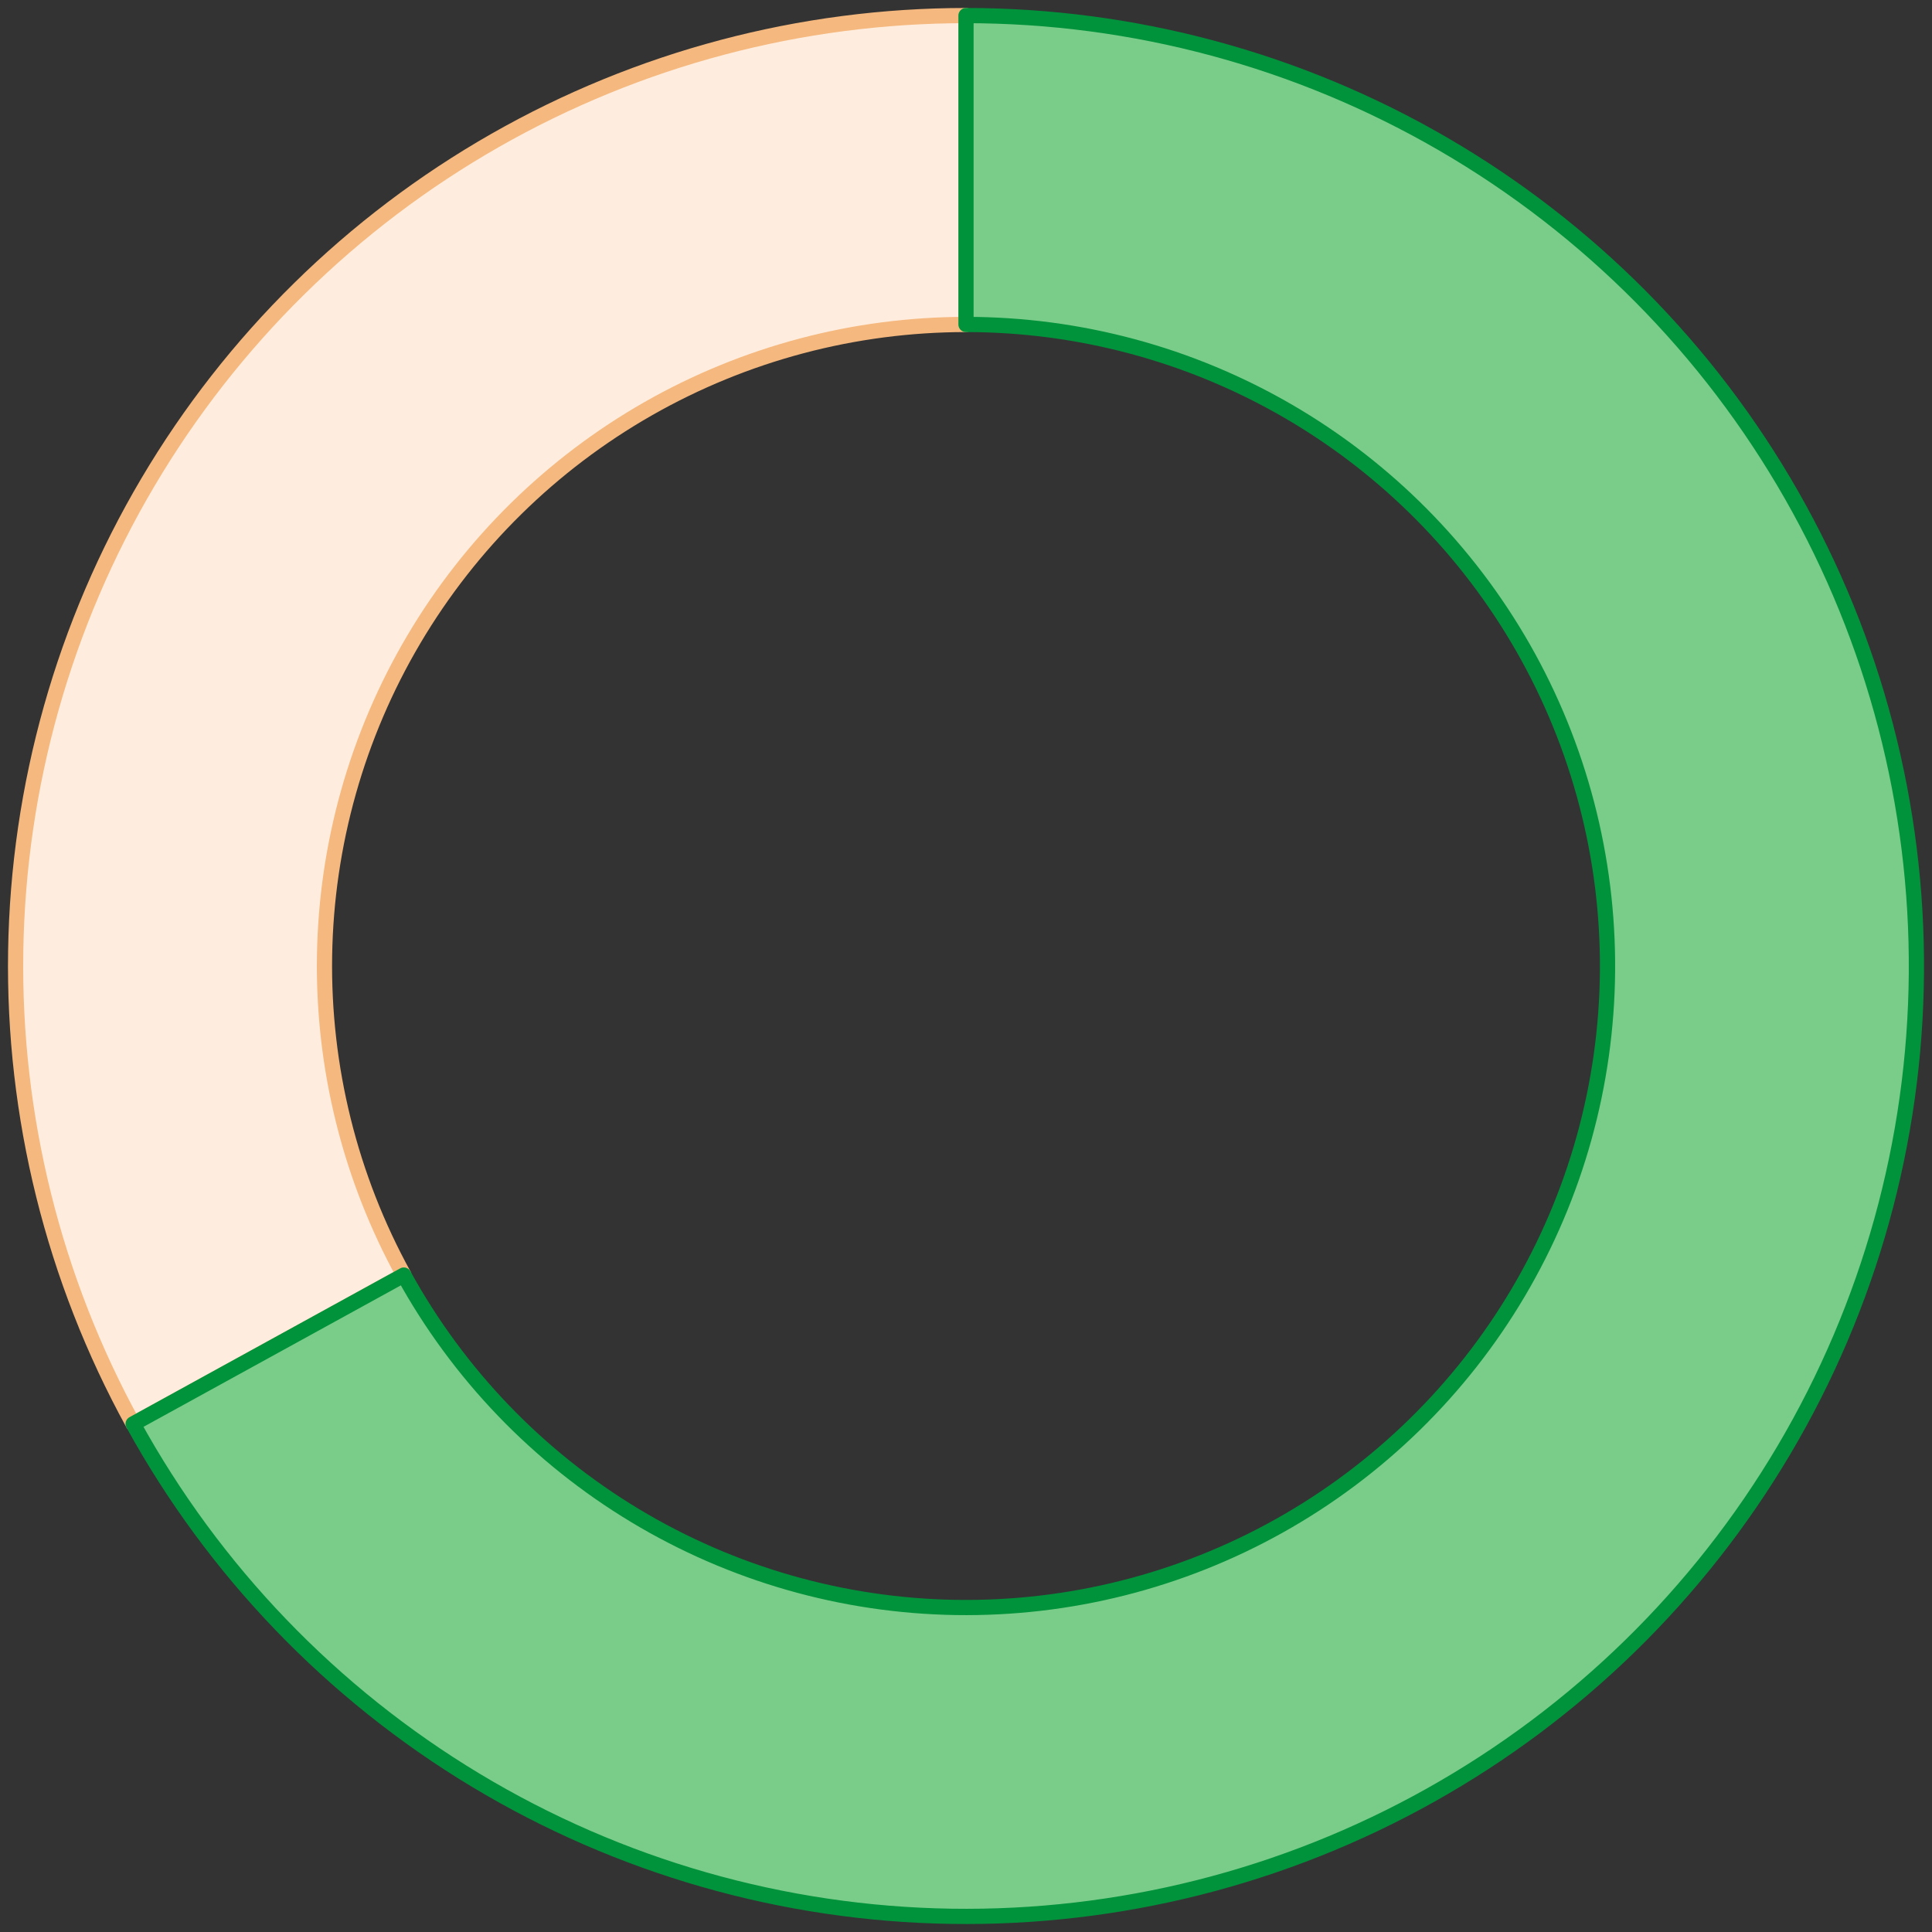
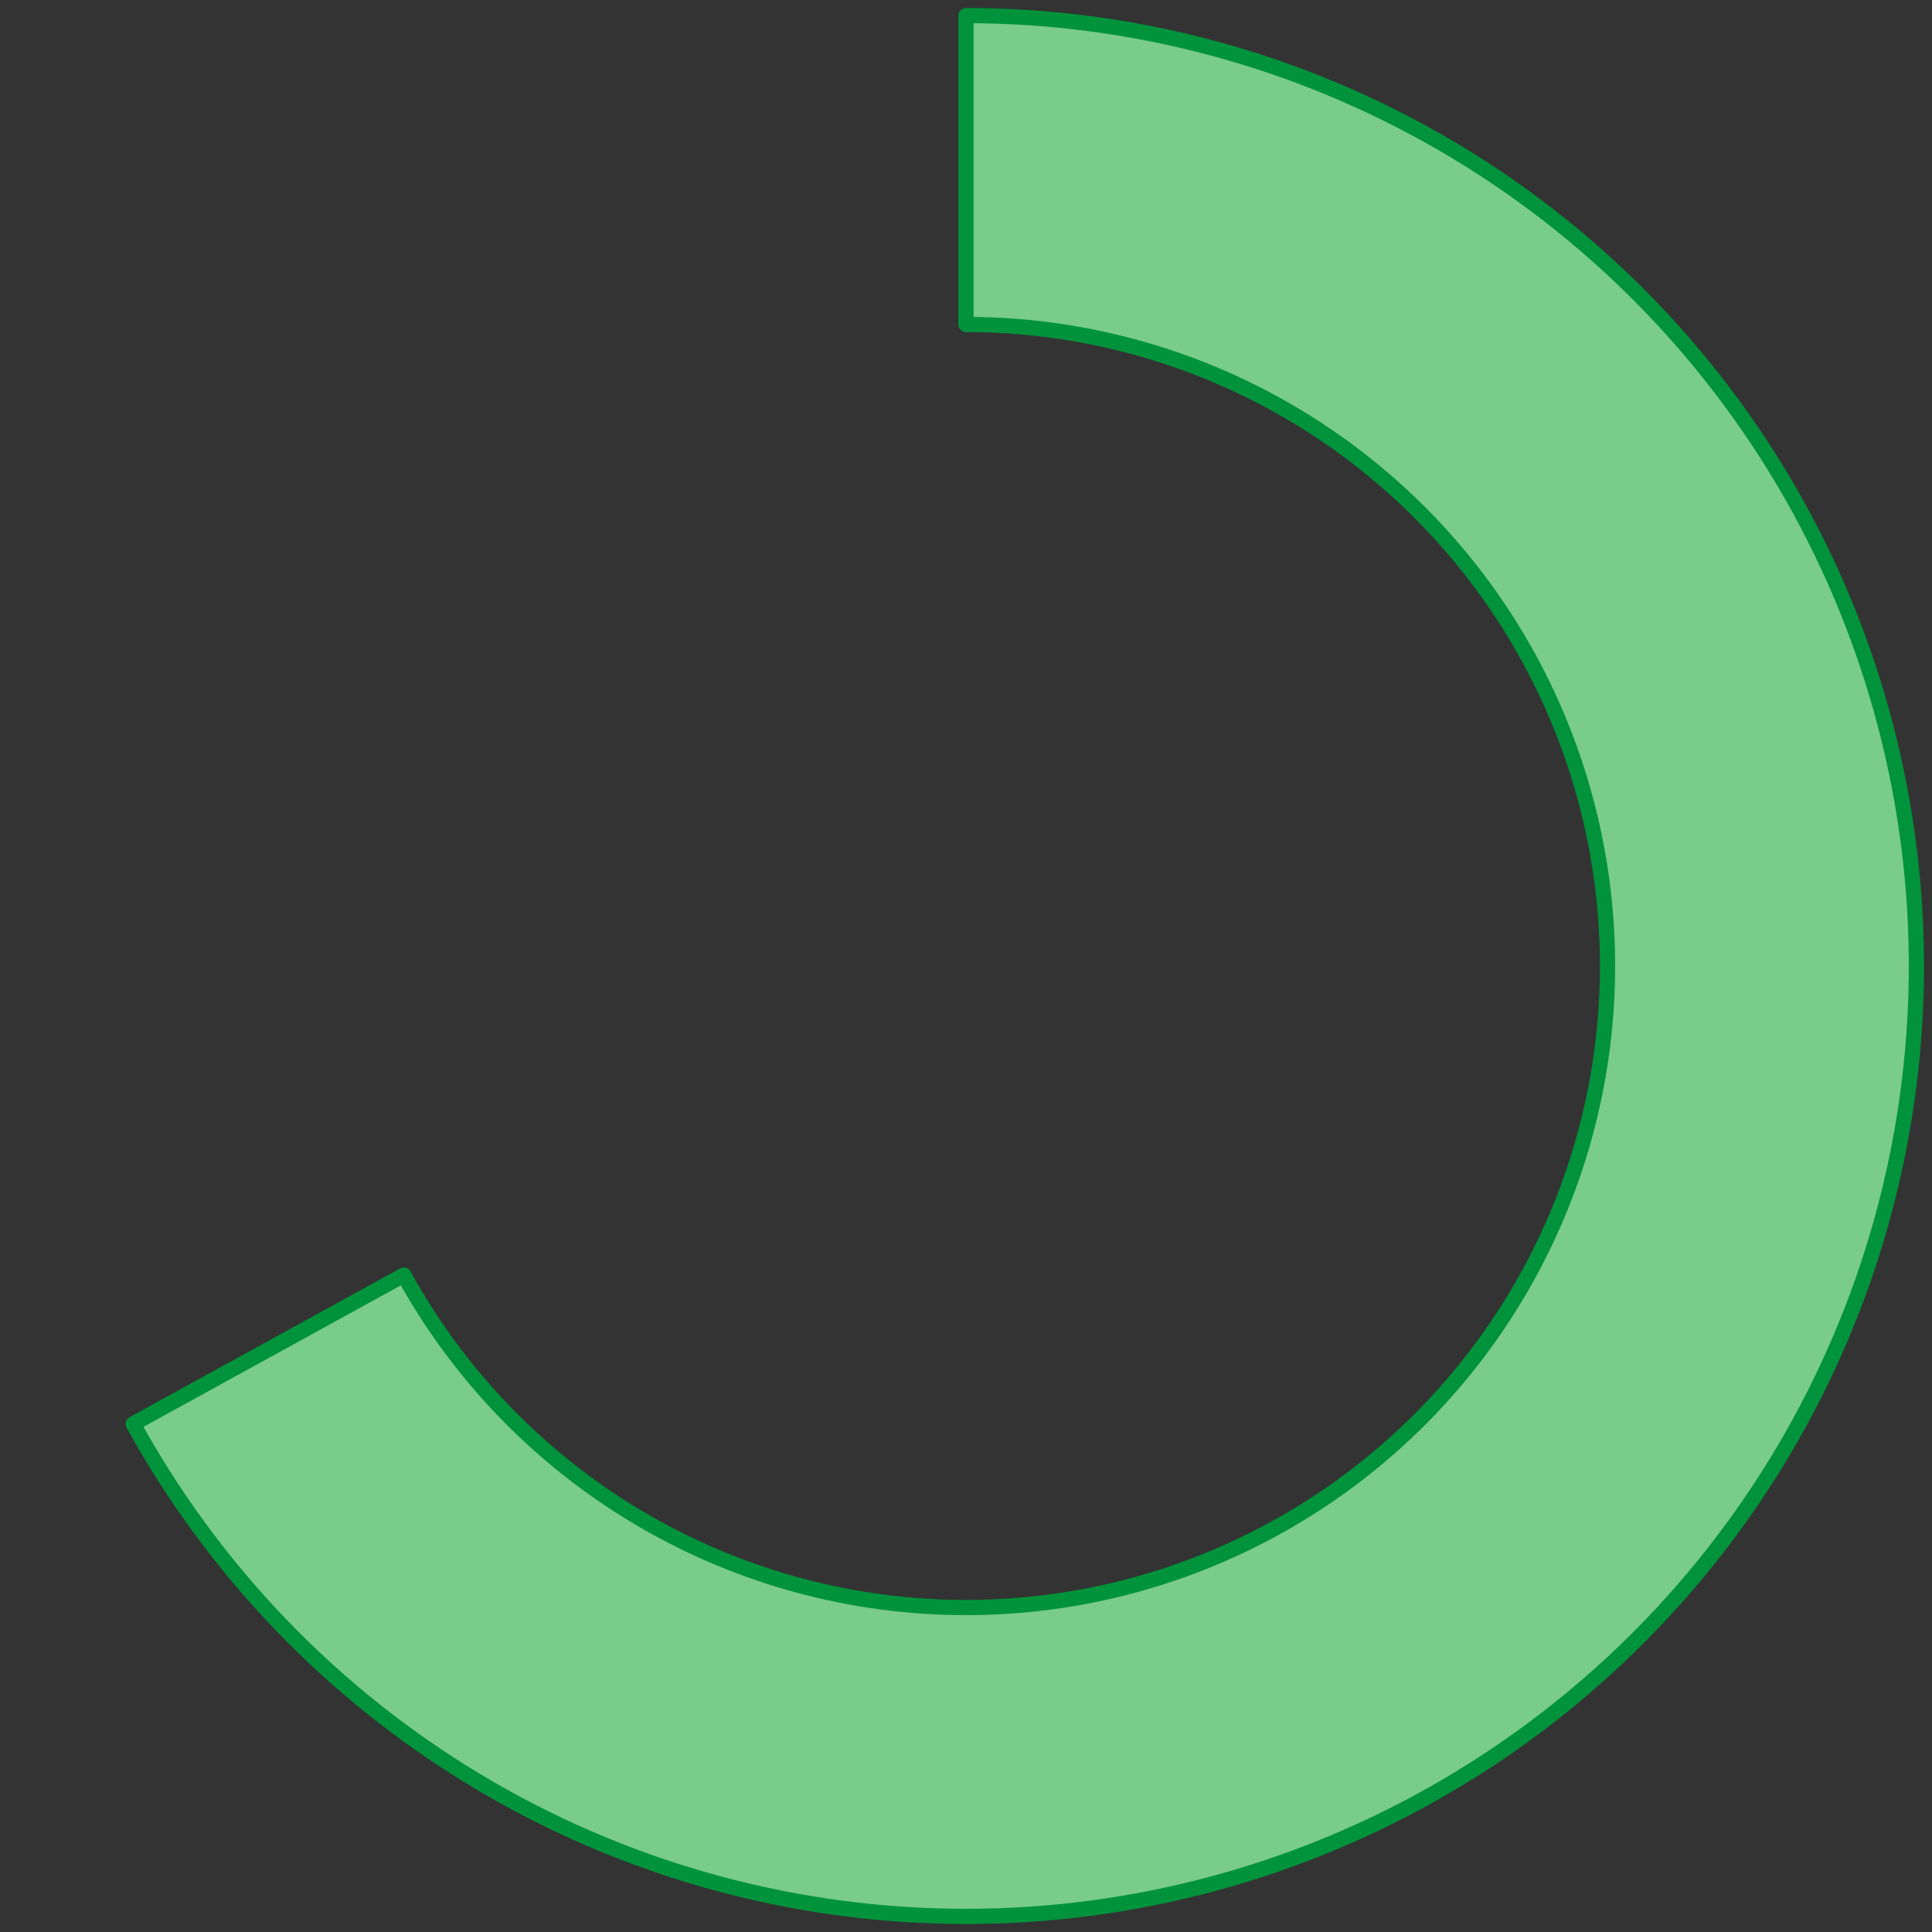
<svg xmlns="http://www.w3.org/2000/svg" width="124" height="124" viewBox="0 0 124 124" fill="none">
  <rect x="0" y="0" width="124" height="124" fill="#333333" stroke="none" />
  <g id="Group 69">
-     <path id="Ellipse 80" d="M62 1C51.401 1 40.984 3.762 31.777 9.013C22.57 14.265 14.89 21.825 9.495 30.948C4.099 40.072 1.174 50.444 1.008 61.042C0.841 71.64 3.439 82.099 8.545 91.387L25.918 81.836C22.471 75.567 20.718 68.507 20.83 61.353C20.942 54.2 22.917 47.199 26.559 41.04C30.201 34.882 35.385 29.779 41.599 26.234C47.814 22.689 54.845 20.825 62 20.825V1Z" fill="#FEEDDE" stroke="#F5B87E" stroke-width="0.976" stroke-linejoin="round" />
    <path id="Ellipse 78" d="M62 1C72.762 1 83.332 3.847 92.638 9.252C101.944 14.658 109.654 22.429 114.987 31.777C120.319 41.125 123.083 51.718 122.998 62.479C122.914 73.241 119.984 83.788 114.505 93.052C109.027 102.315 101.196 109.964 91.806 115.222C82.416 120.481 71.802 123.162 61.042 122.992C50.281 122.823 39.757 119.811 30.537 114.26C21.317 108.709 13.73 100.818 8.545 91.387L25.918 81.836C29.418 88.202 34.539 93.528 40.763 97.275C46.986 101.022 54.09 103.056 61.353 103.17C68.617 103.284 75.781 101.475 82.119 97.925C88.457 94.376 93.743 89.212 97.441 82.96C101.139 76.707 103.117 69.587 103.174 62.323C103.231 55.059 101.365 47.91 97.766 41.599C94.167 35.289 88.962 30.044 82.681 26.395C76.399 22.747 69.264 20.825 62 20.825V1Z" fill="#7ACC89" stroke="#00933B" stroke-width="0.976" stroke-linejoin="round" />
  </g>
</svg>